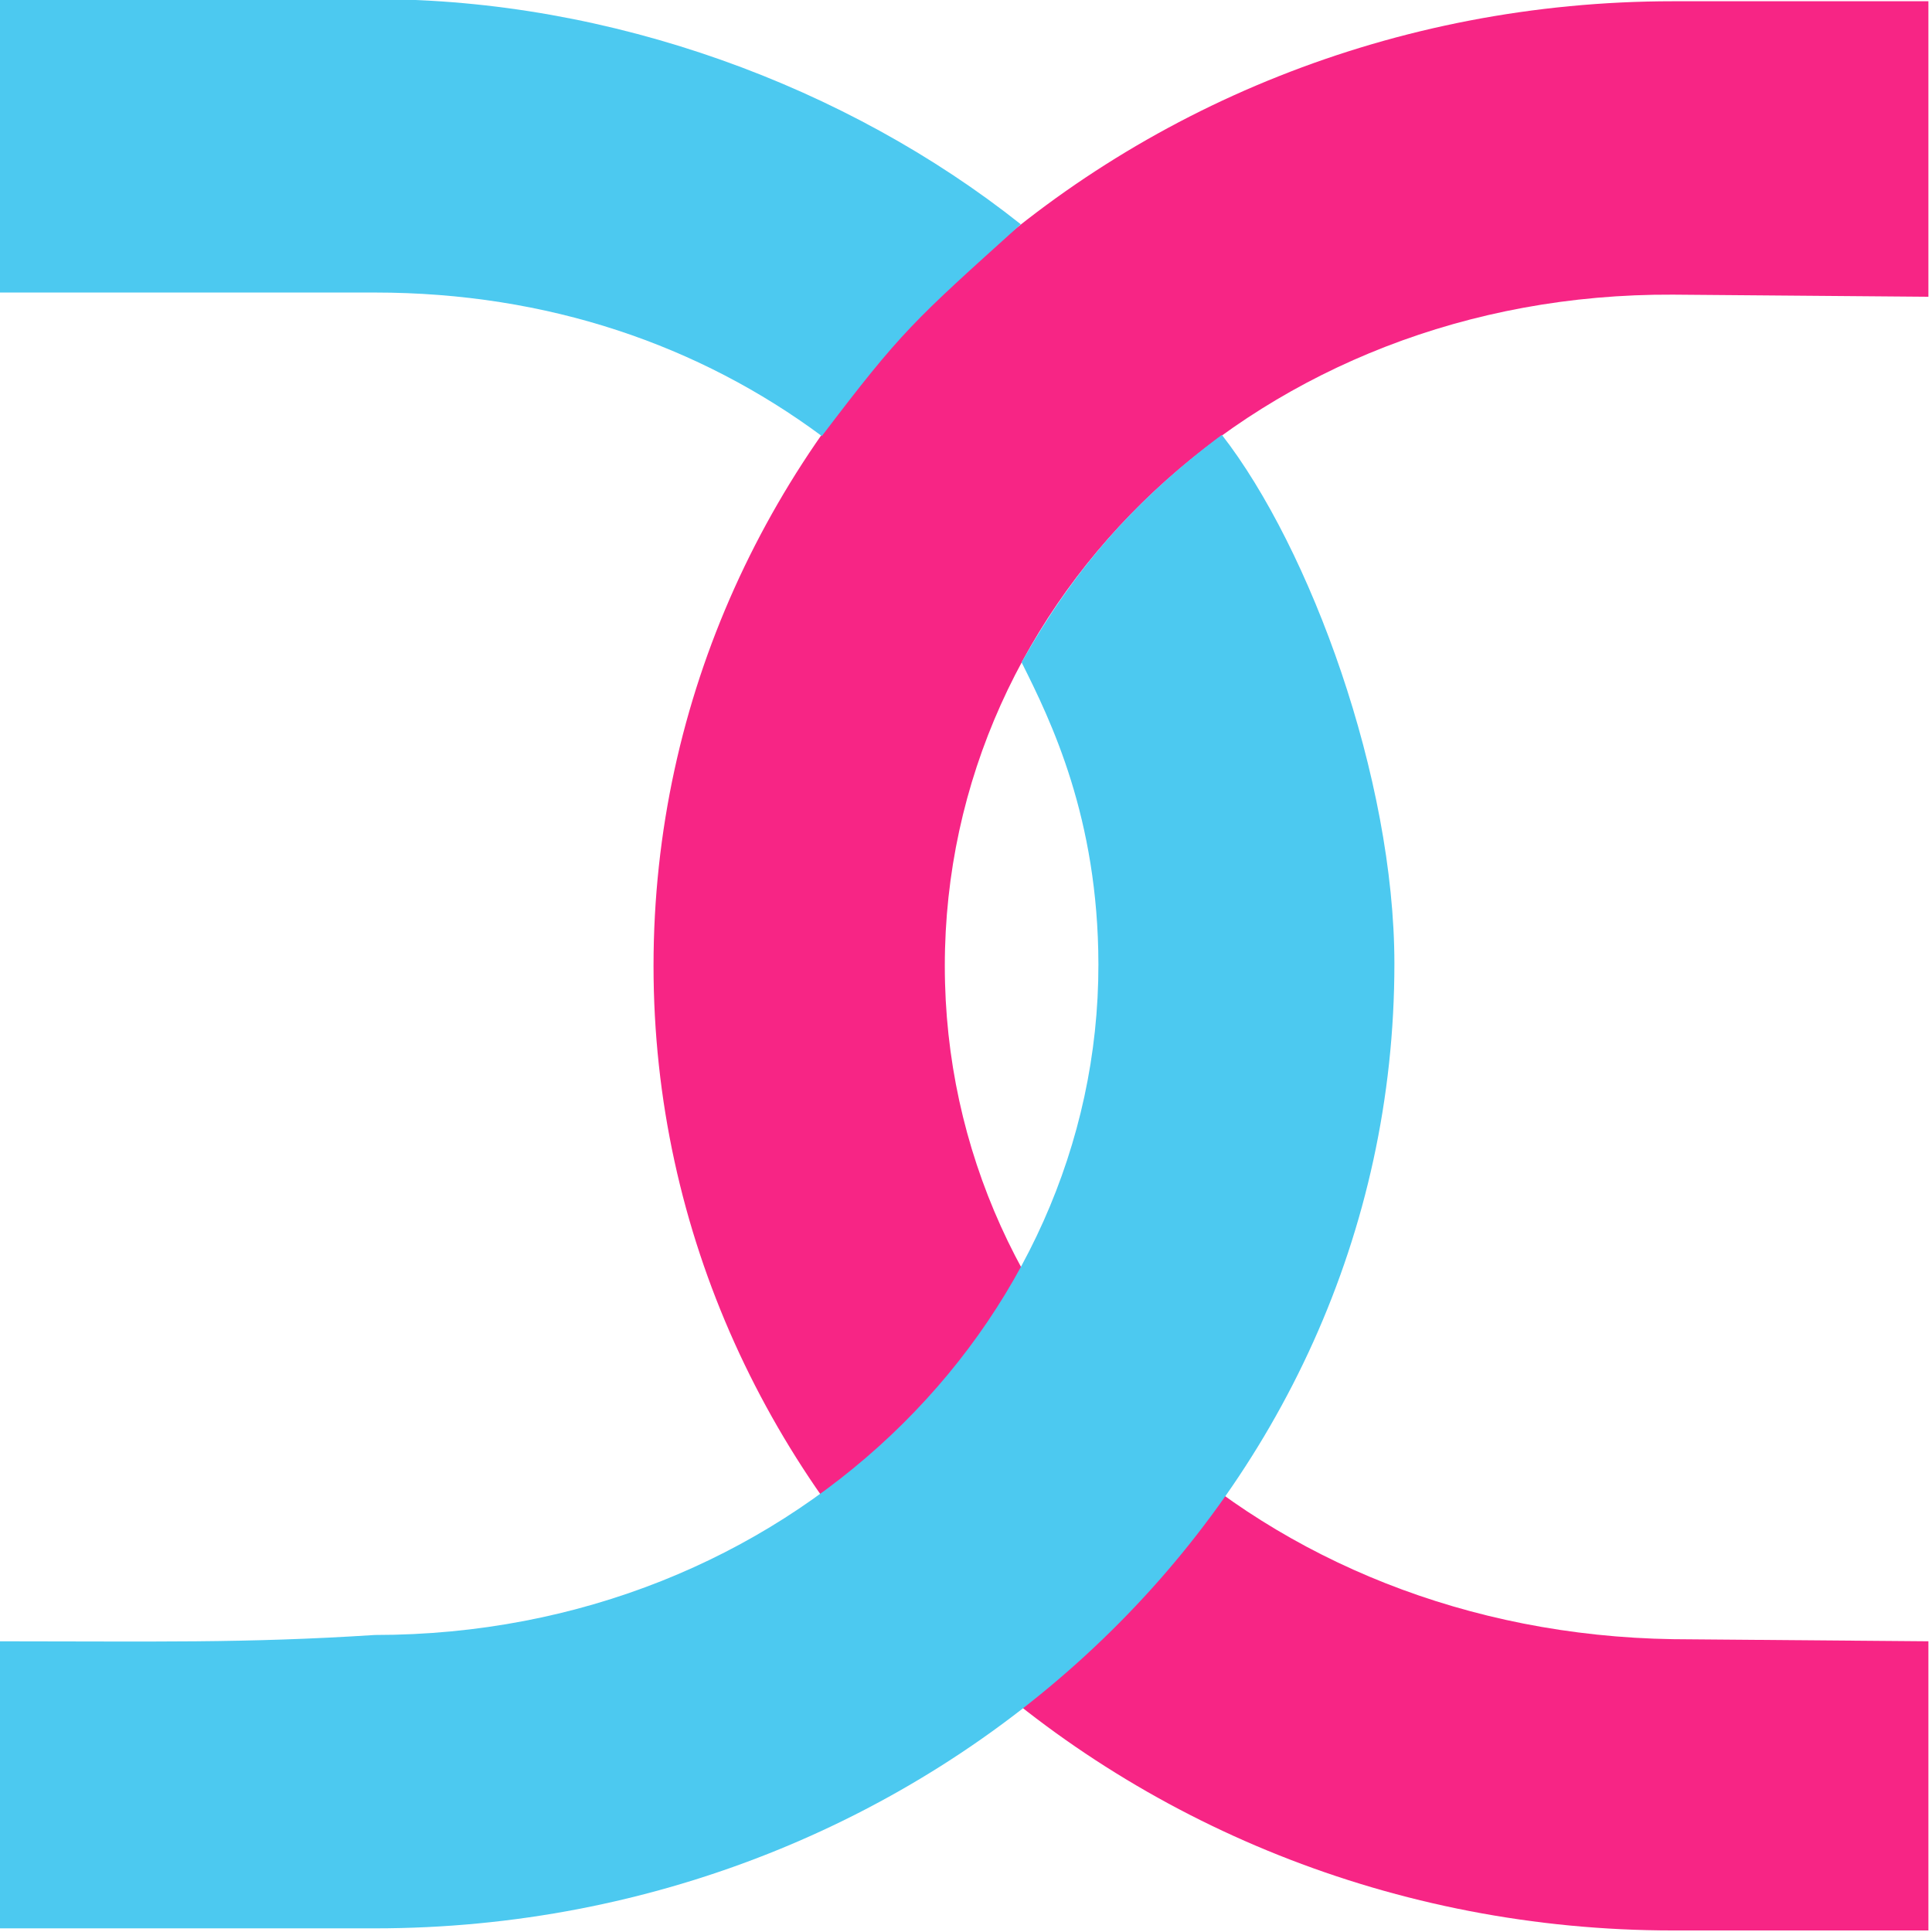
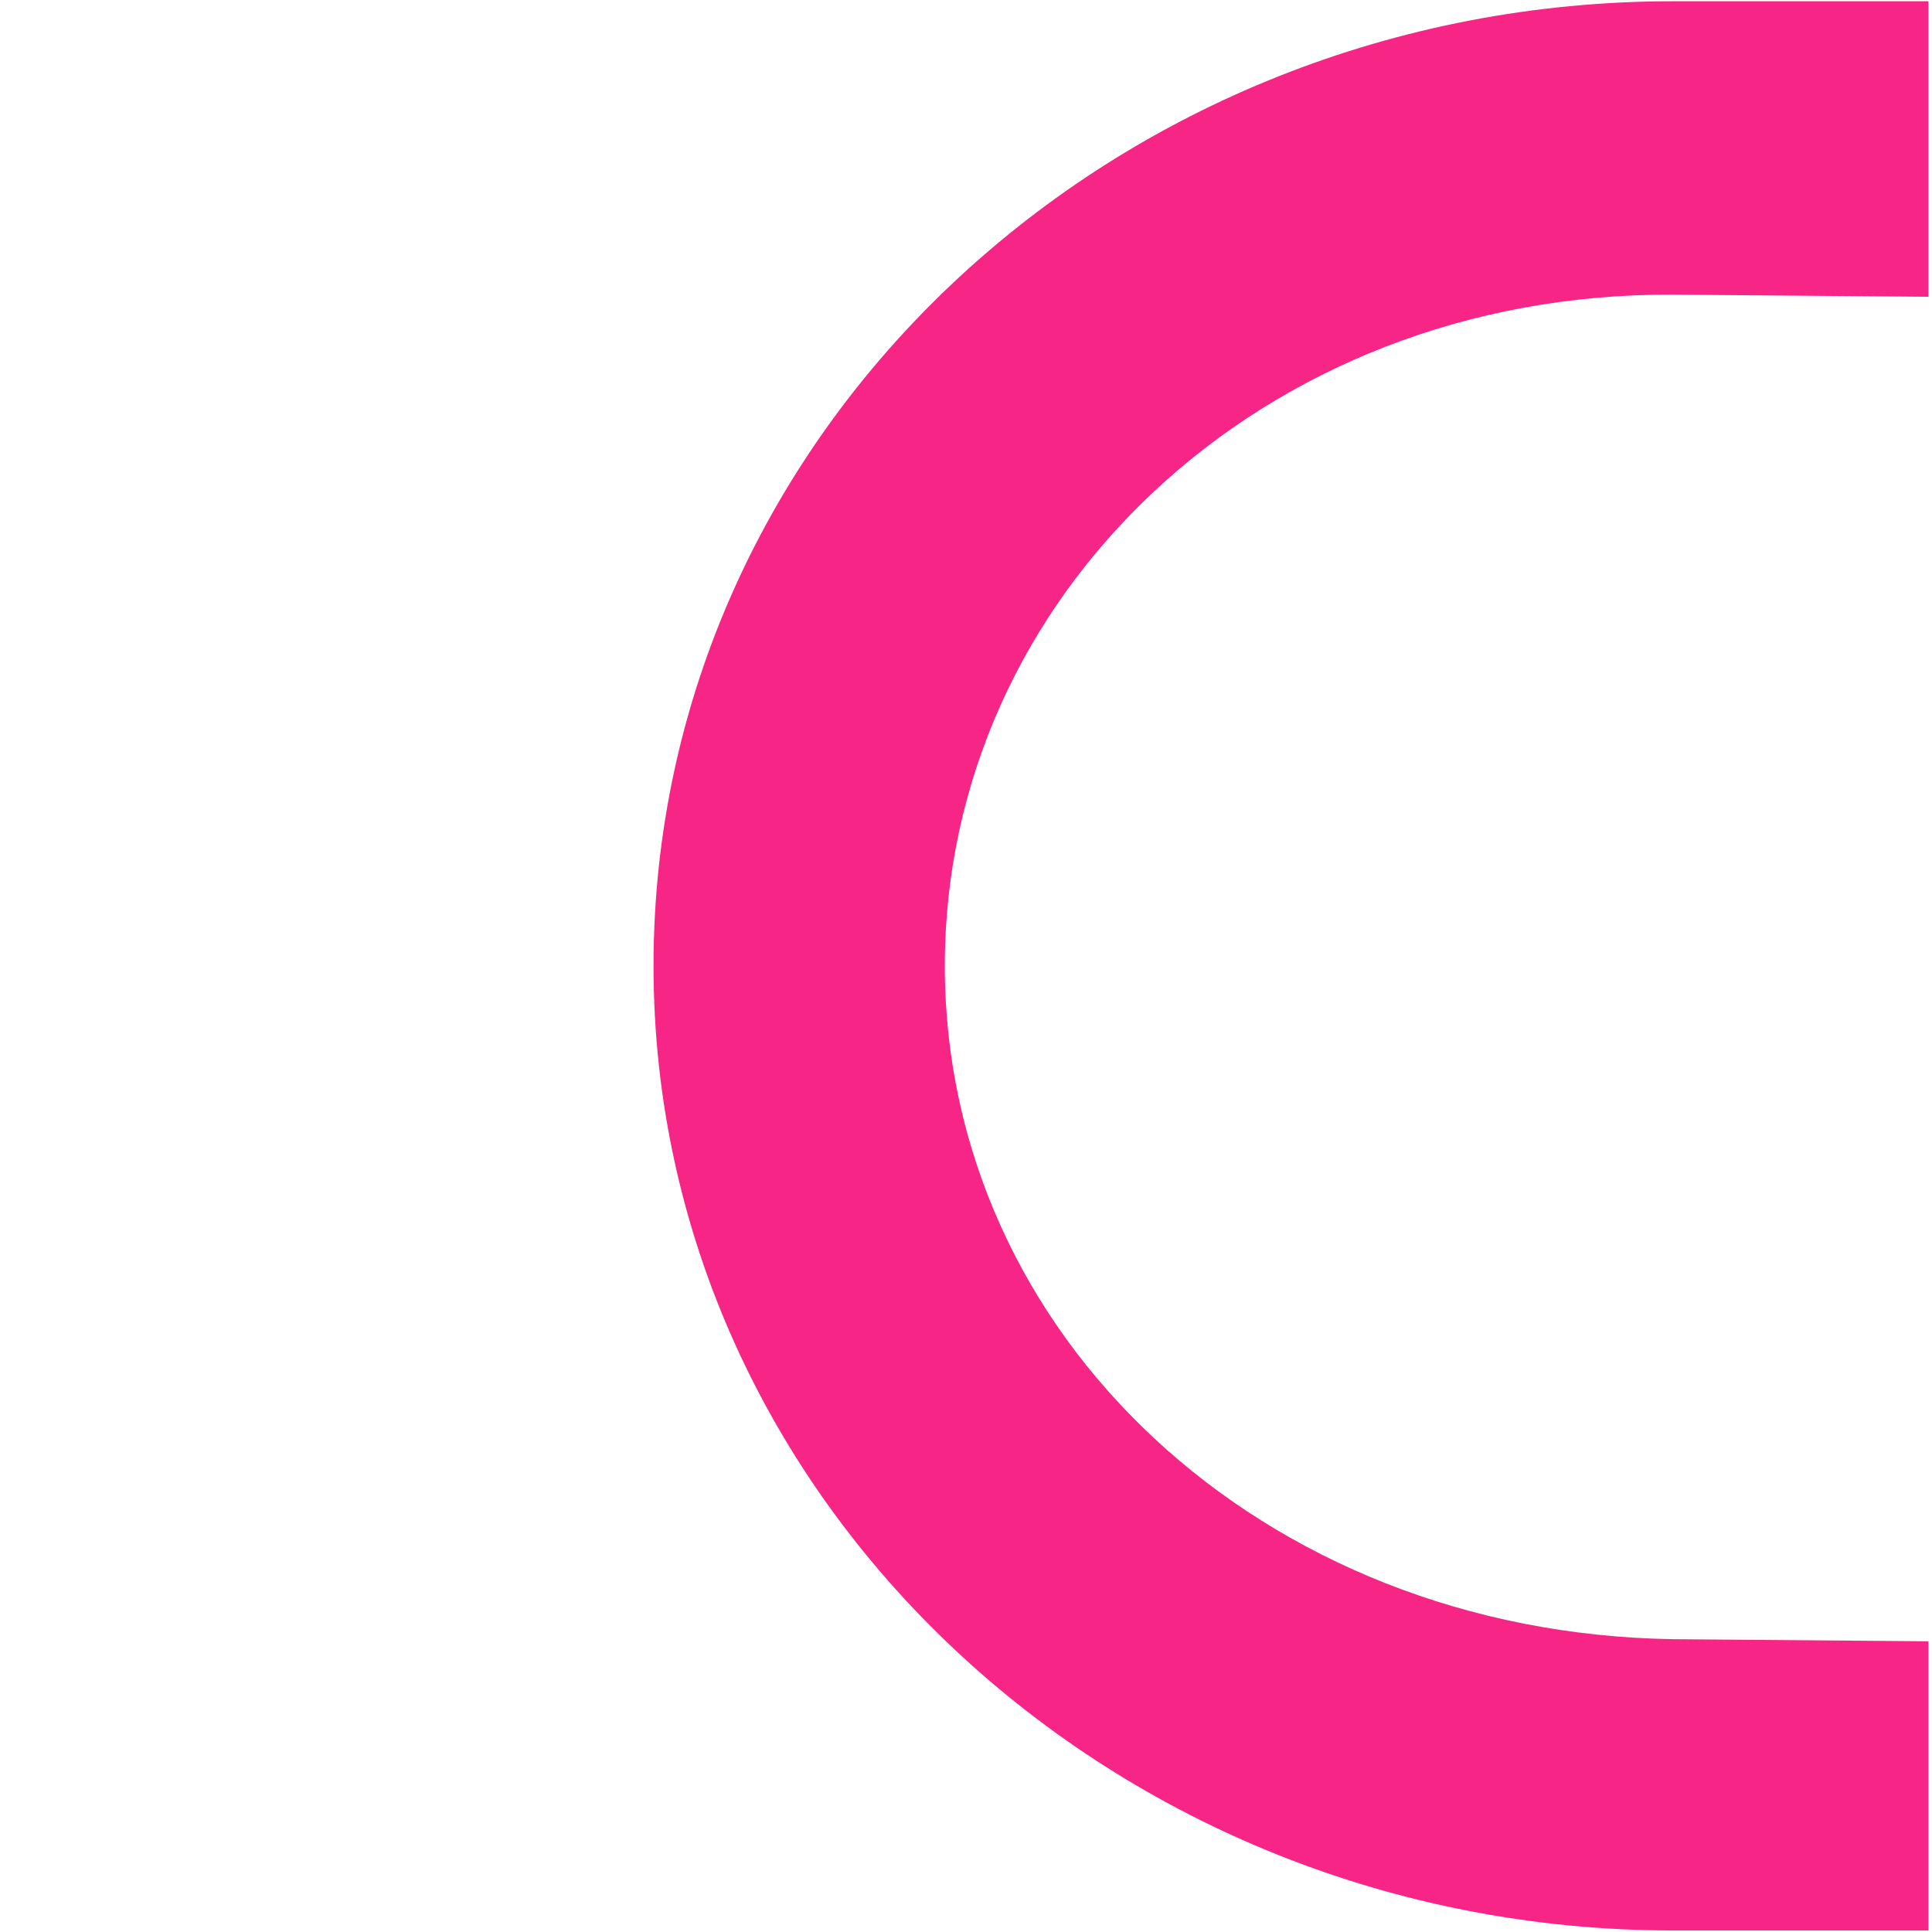
<svg xmlns="http://www.w3.org/2000/svg" width="128" height="128" version="1.1" viewBox="0 0 33.867 33.867">
  <path transform="matrix(.37 0 0 .37 -22.954 -7.637)" d="m153.4 20.7h-12.1c-26.4 0-48.3 20.2-48.3 45.7 0 25.4 21.9 45.7 48.3 45.7h12.1v-13.7l-12.1-0.1c-19.5-0.3-34.5-14.4-34.5-31.9s15-31.9 34.5-31.8l12.1 0.1" color="#000000" fill="#f72585" stroke-linecap="round" stroke-linejoin="round" stroke-width="1.003" style="-inkscape-stroke:none;paint-order:stroke fill markers" />
-   <path transform="matrix(.37 0 0 .37 -22.954 -7.637)" d="m62 34.5h17.8c8.2 0 15.374 2.5 21.174 6.8 3.8-5 4.326-5.433 9.426-10.033-8.237-6.542-19.4-10.667-30.6-10.667h-17.8m0 91.4h17.8c26.4 0 48.3-20.2 48.3-45.7 0-8.8-3.984-19.668-8.174-25.058-4.232 3.147-7.099 6.525-9.488 10.778 1.393 2.781 3.629 7.359 3.639 14.303 0.023 17.1-14.777 31.778-34.277 31.778-6.2 0.4-10.5 0.3-17.8 0.3" color="#000000" fill="#4cc9f0" style="paint-order:stroke fill markers" />
</svg>